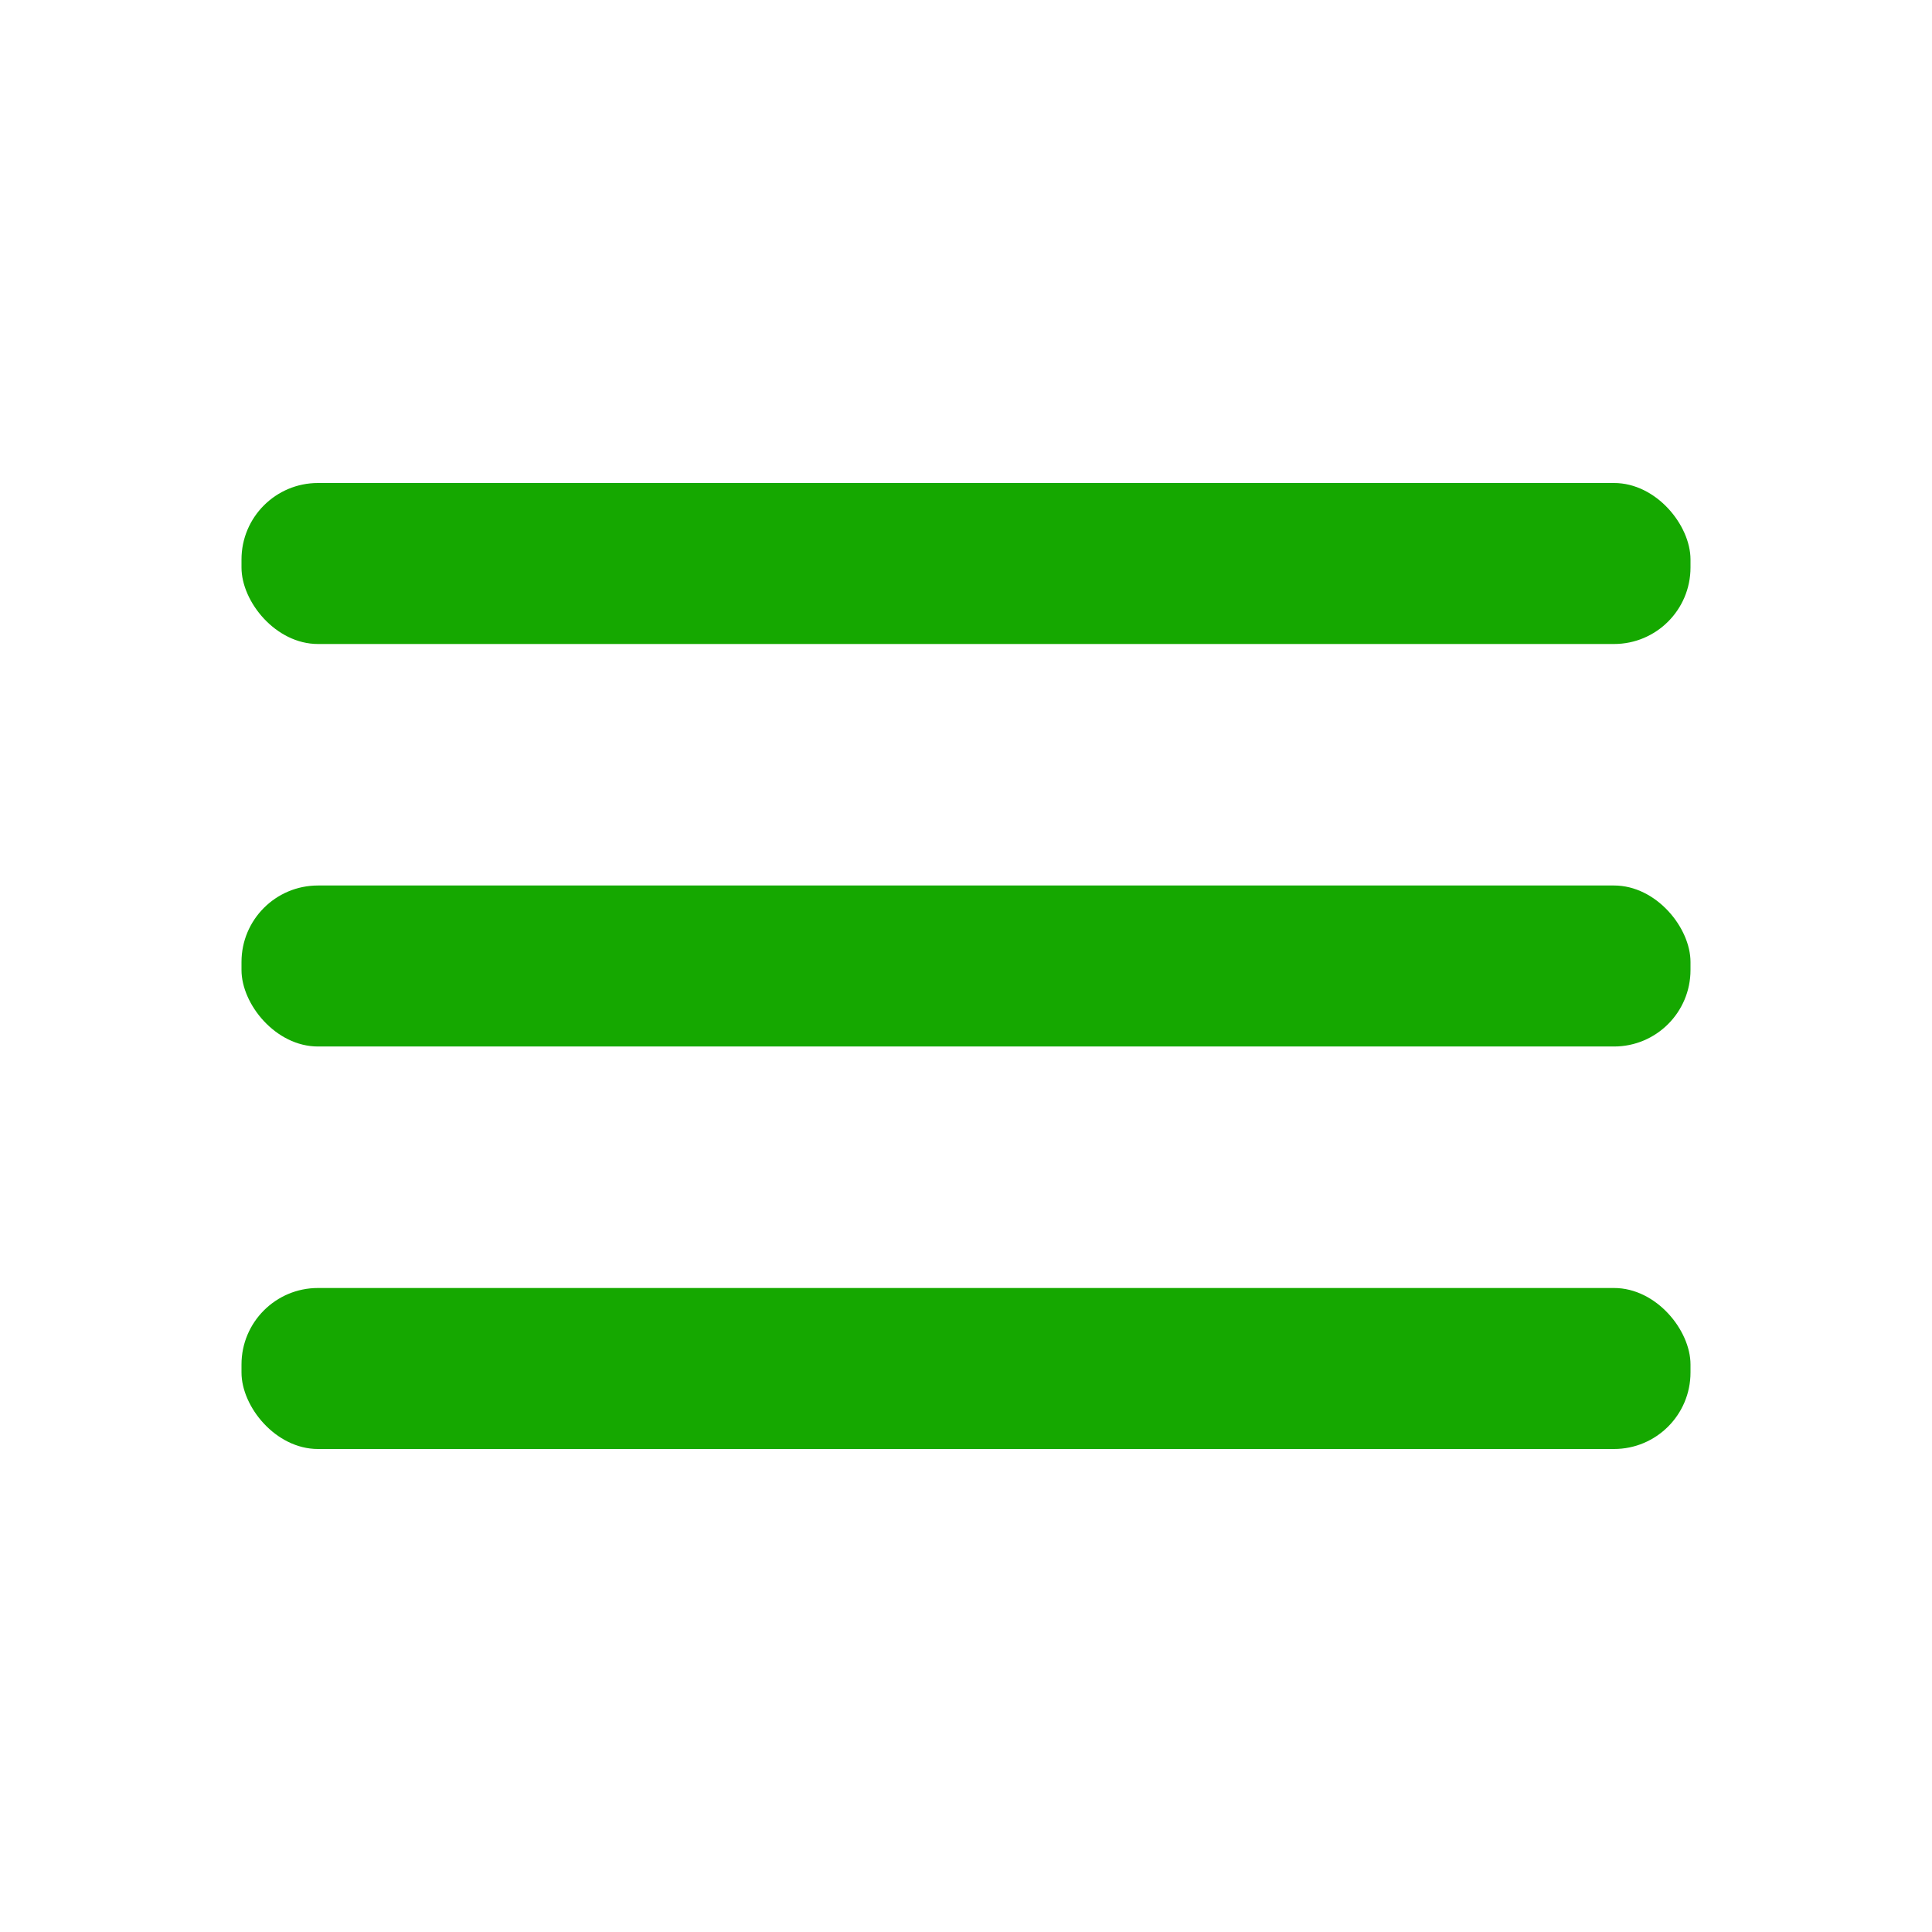
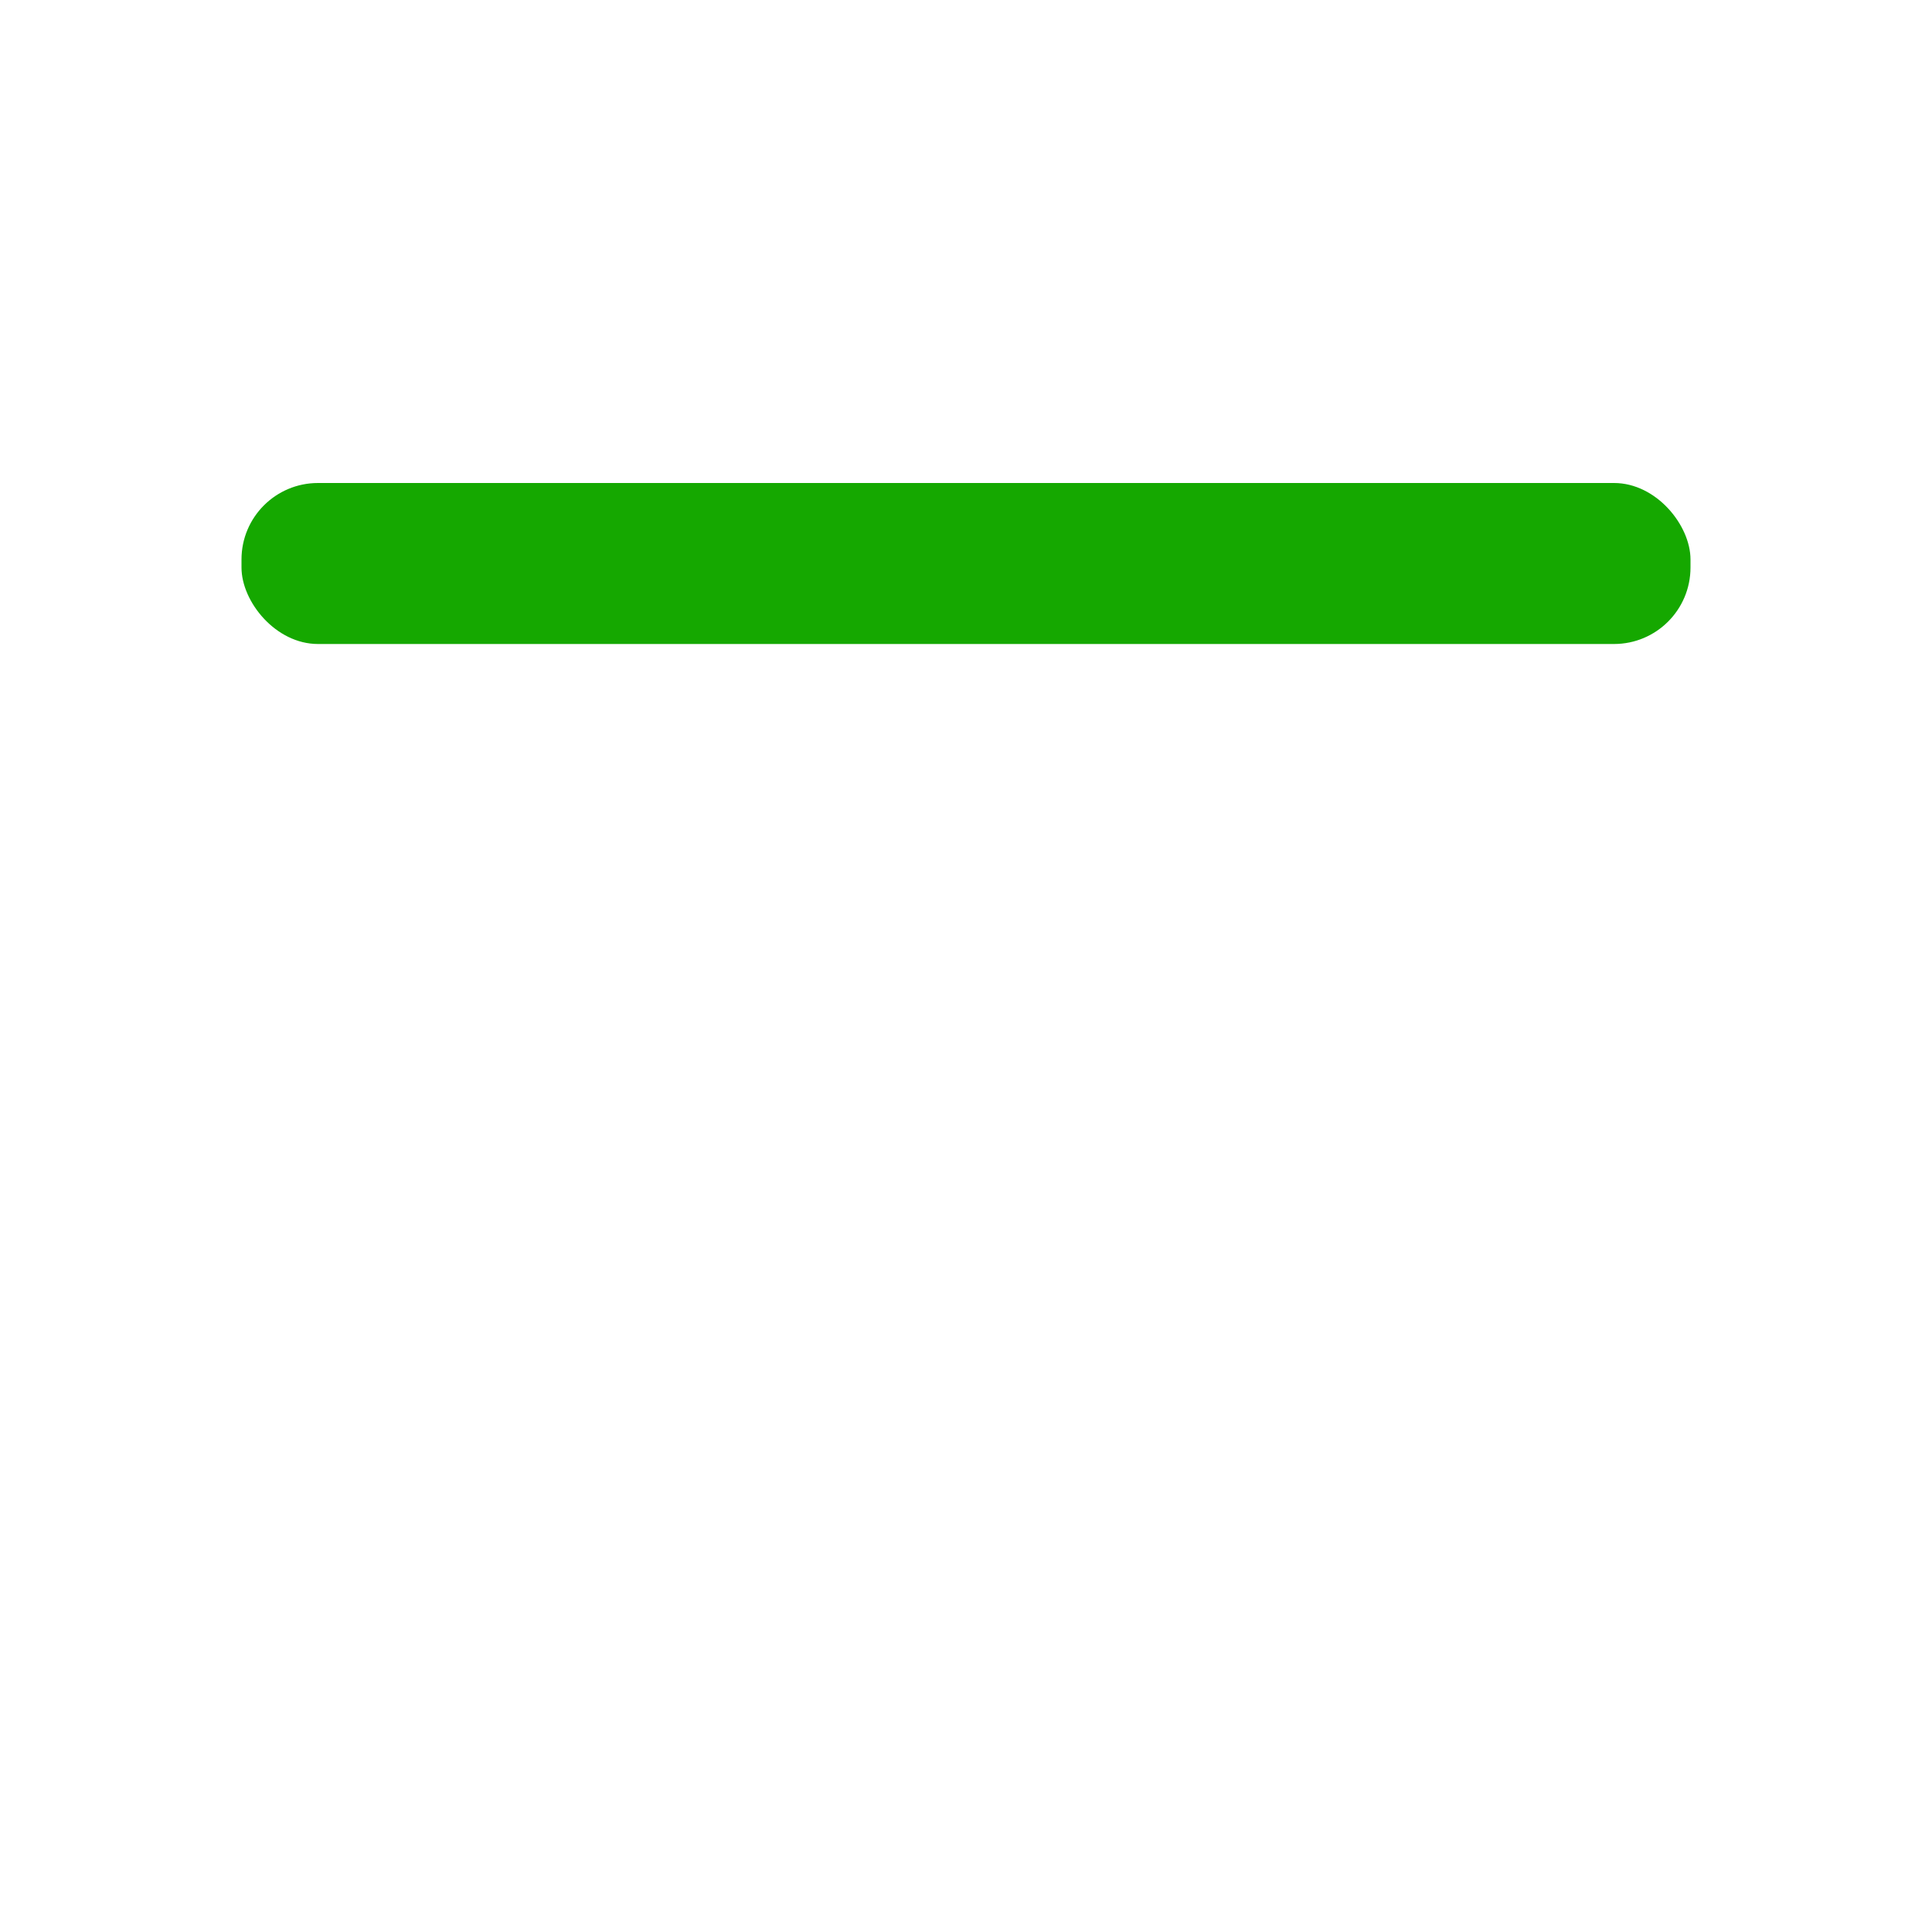
<svg xmlns="http://www.w3.org/2000/svg" viewBox="0 0 24 24" id="menu">
  <g>
    <g>
-       <rect width="18" height="2" x="3" y="11" rx=".95" ry=".95" fill="#15A800" />
-       <rect width="18" height="2" x="3" y="16" rx=".95" ry=".95" fill="#15A800" />
      <rect width="18" height="2" x="3" y="6" rx=".95" ry=".95" fill="#15A800" />
    </g>
  </g>
</svg>